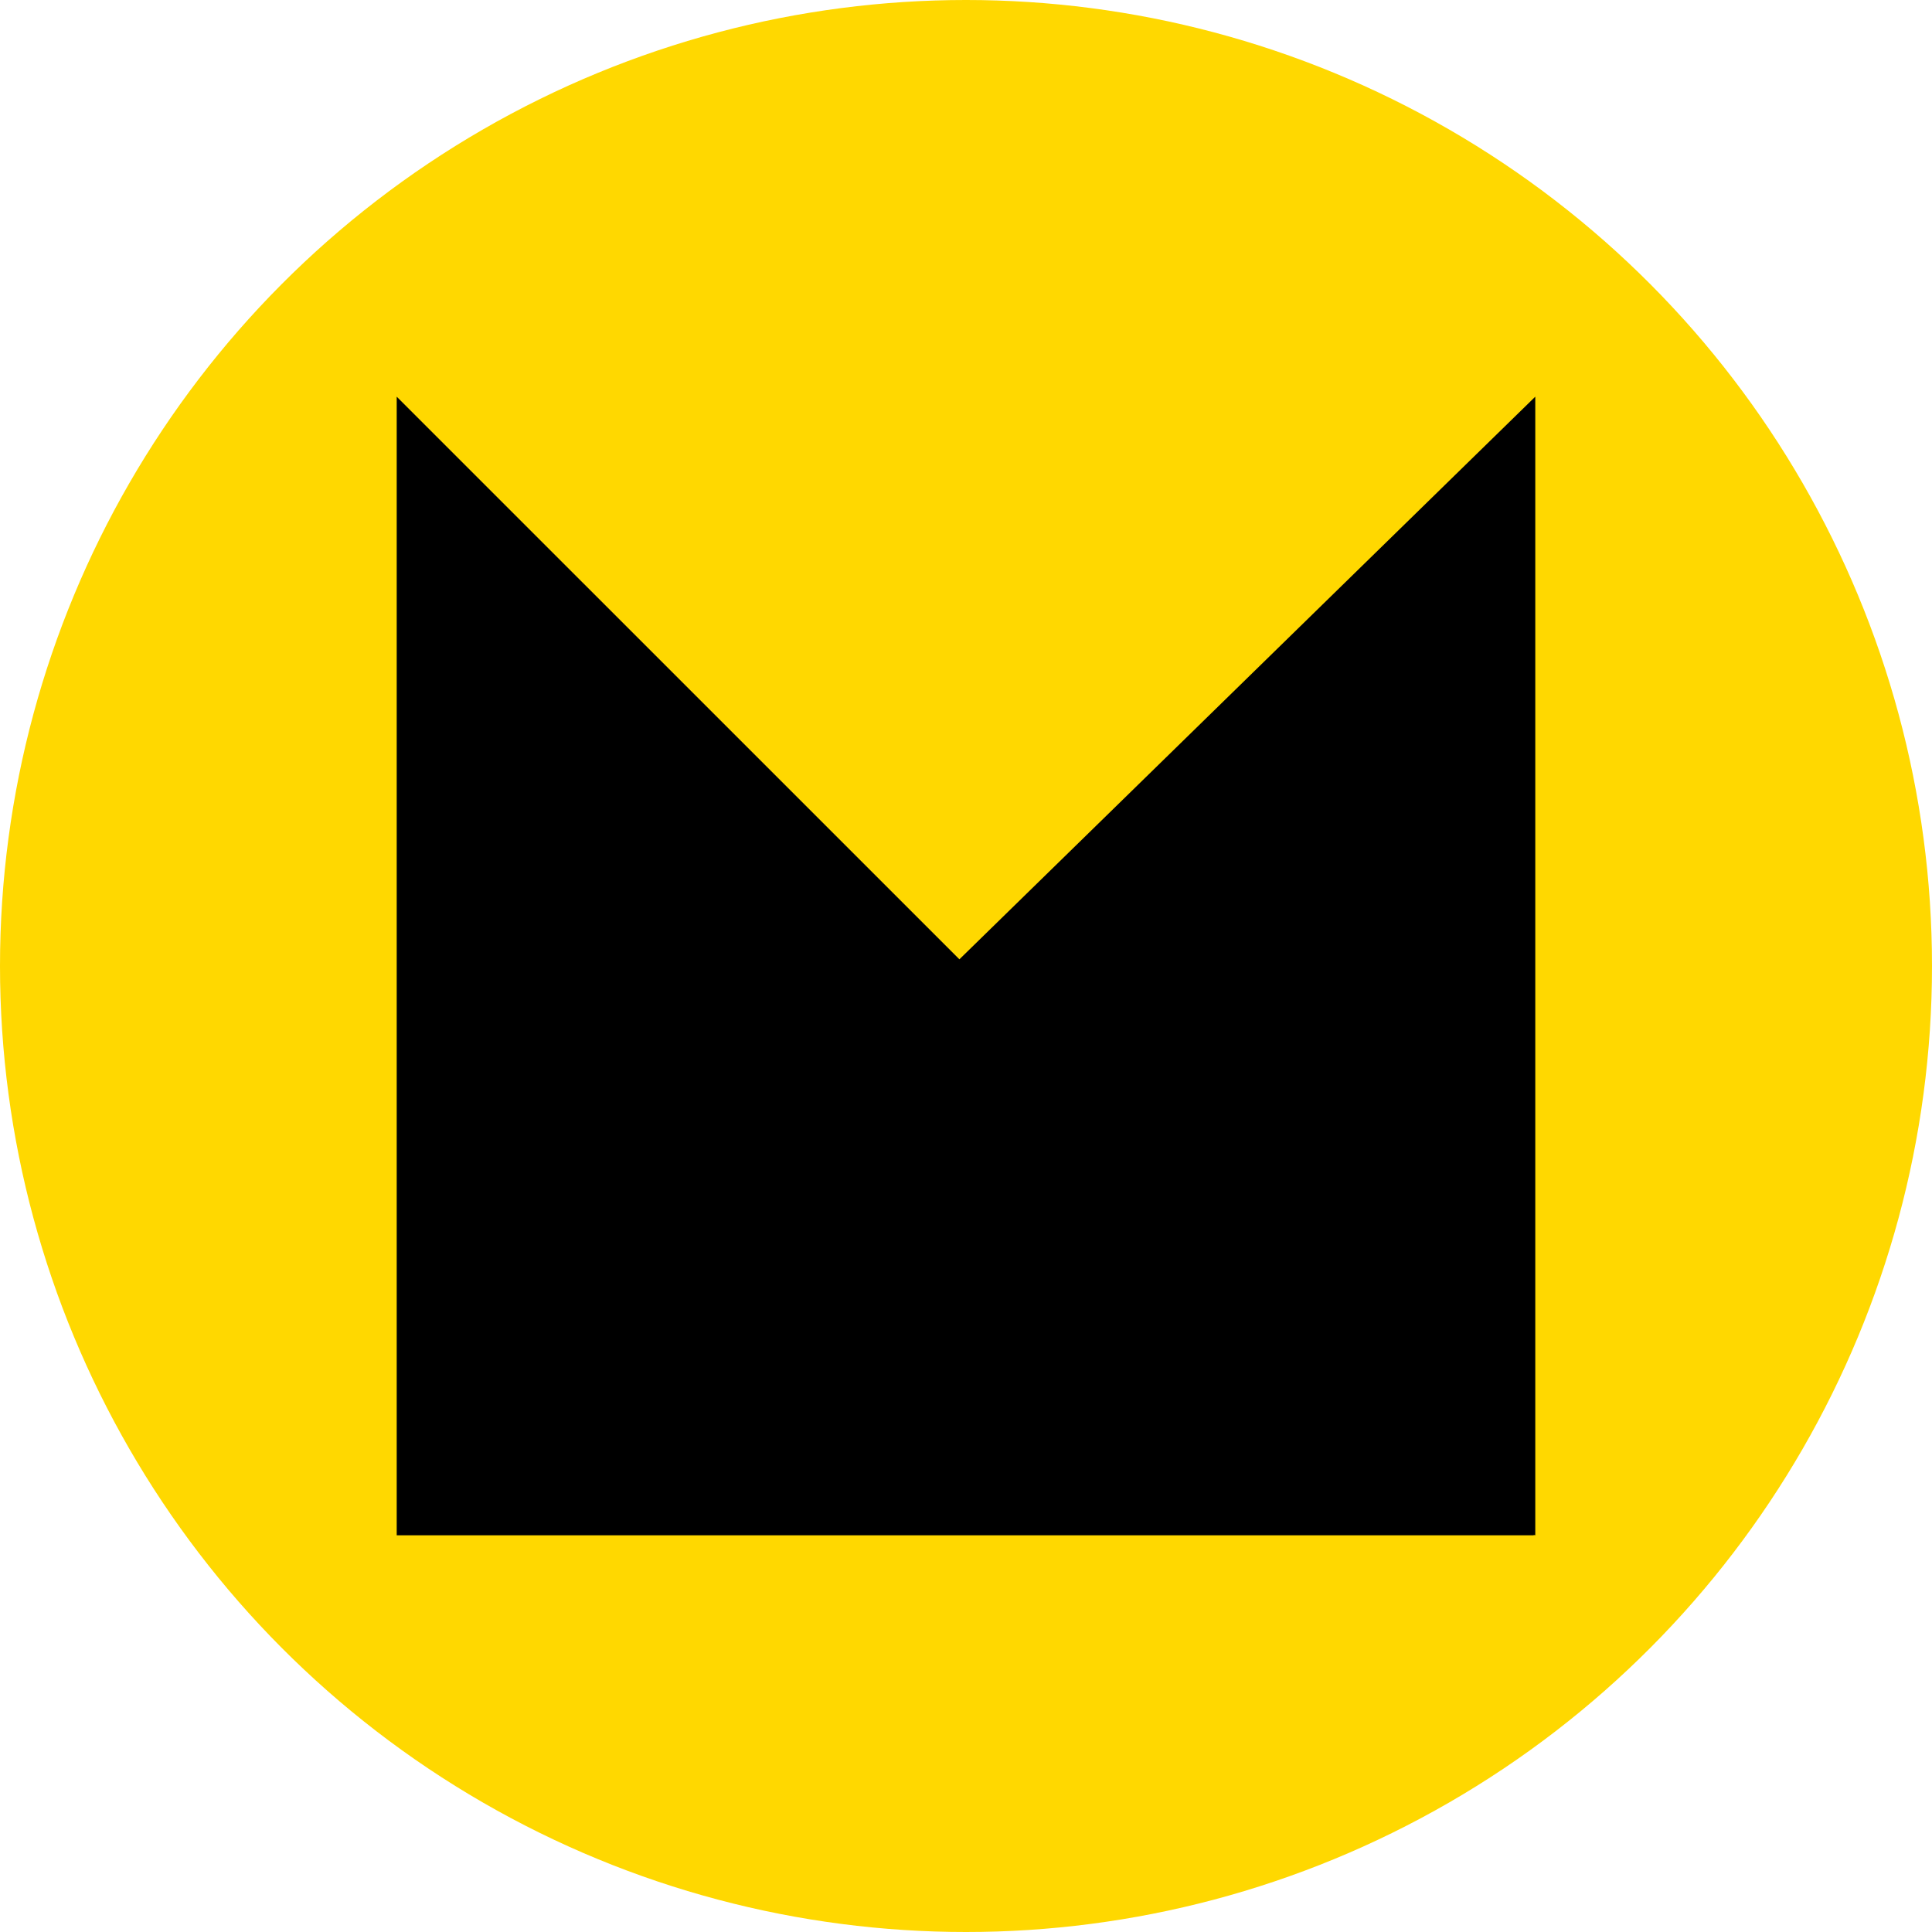
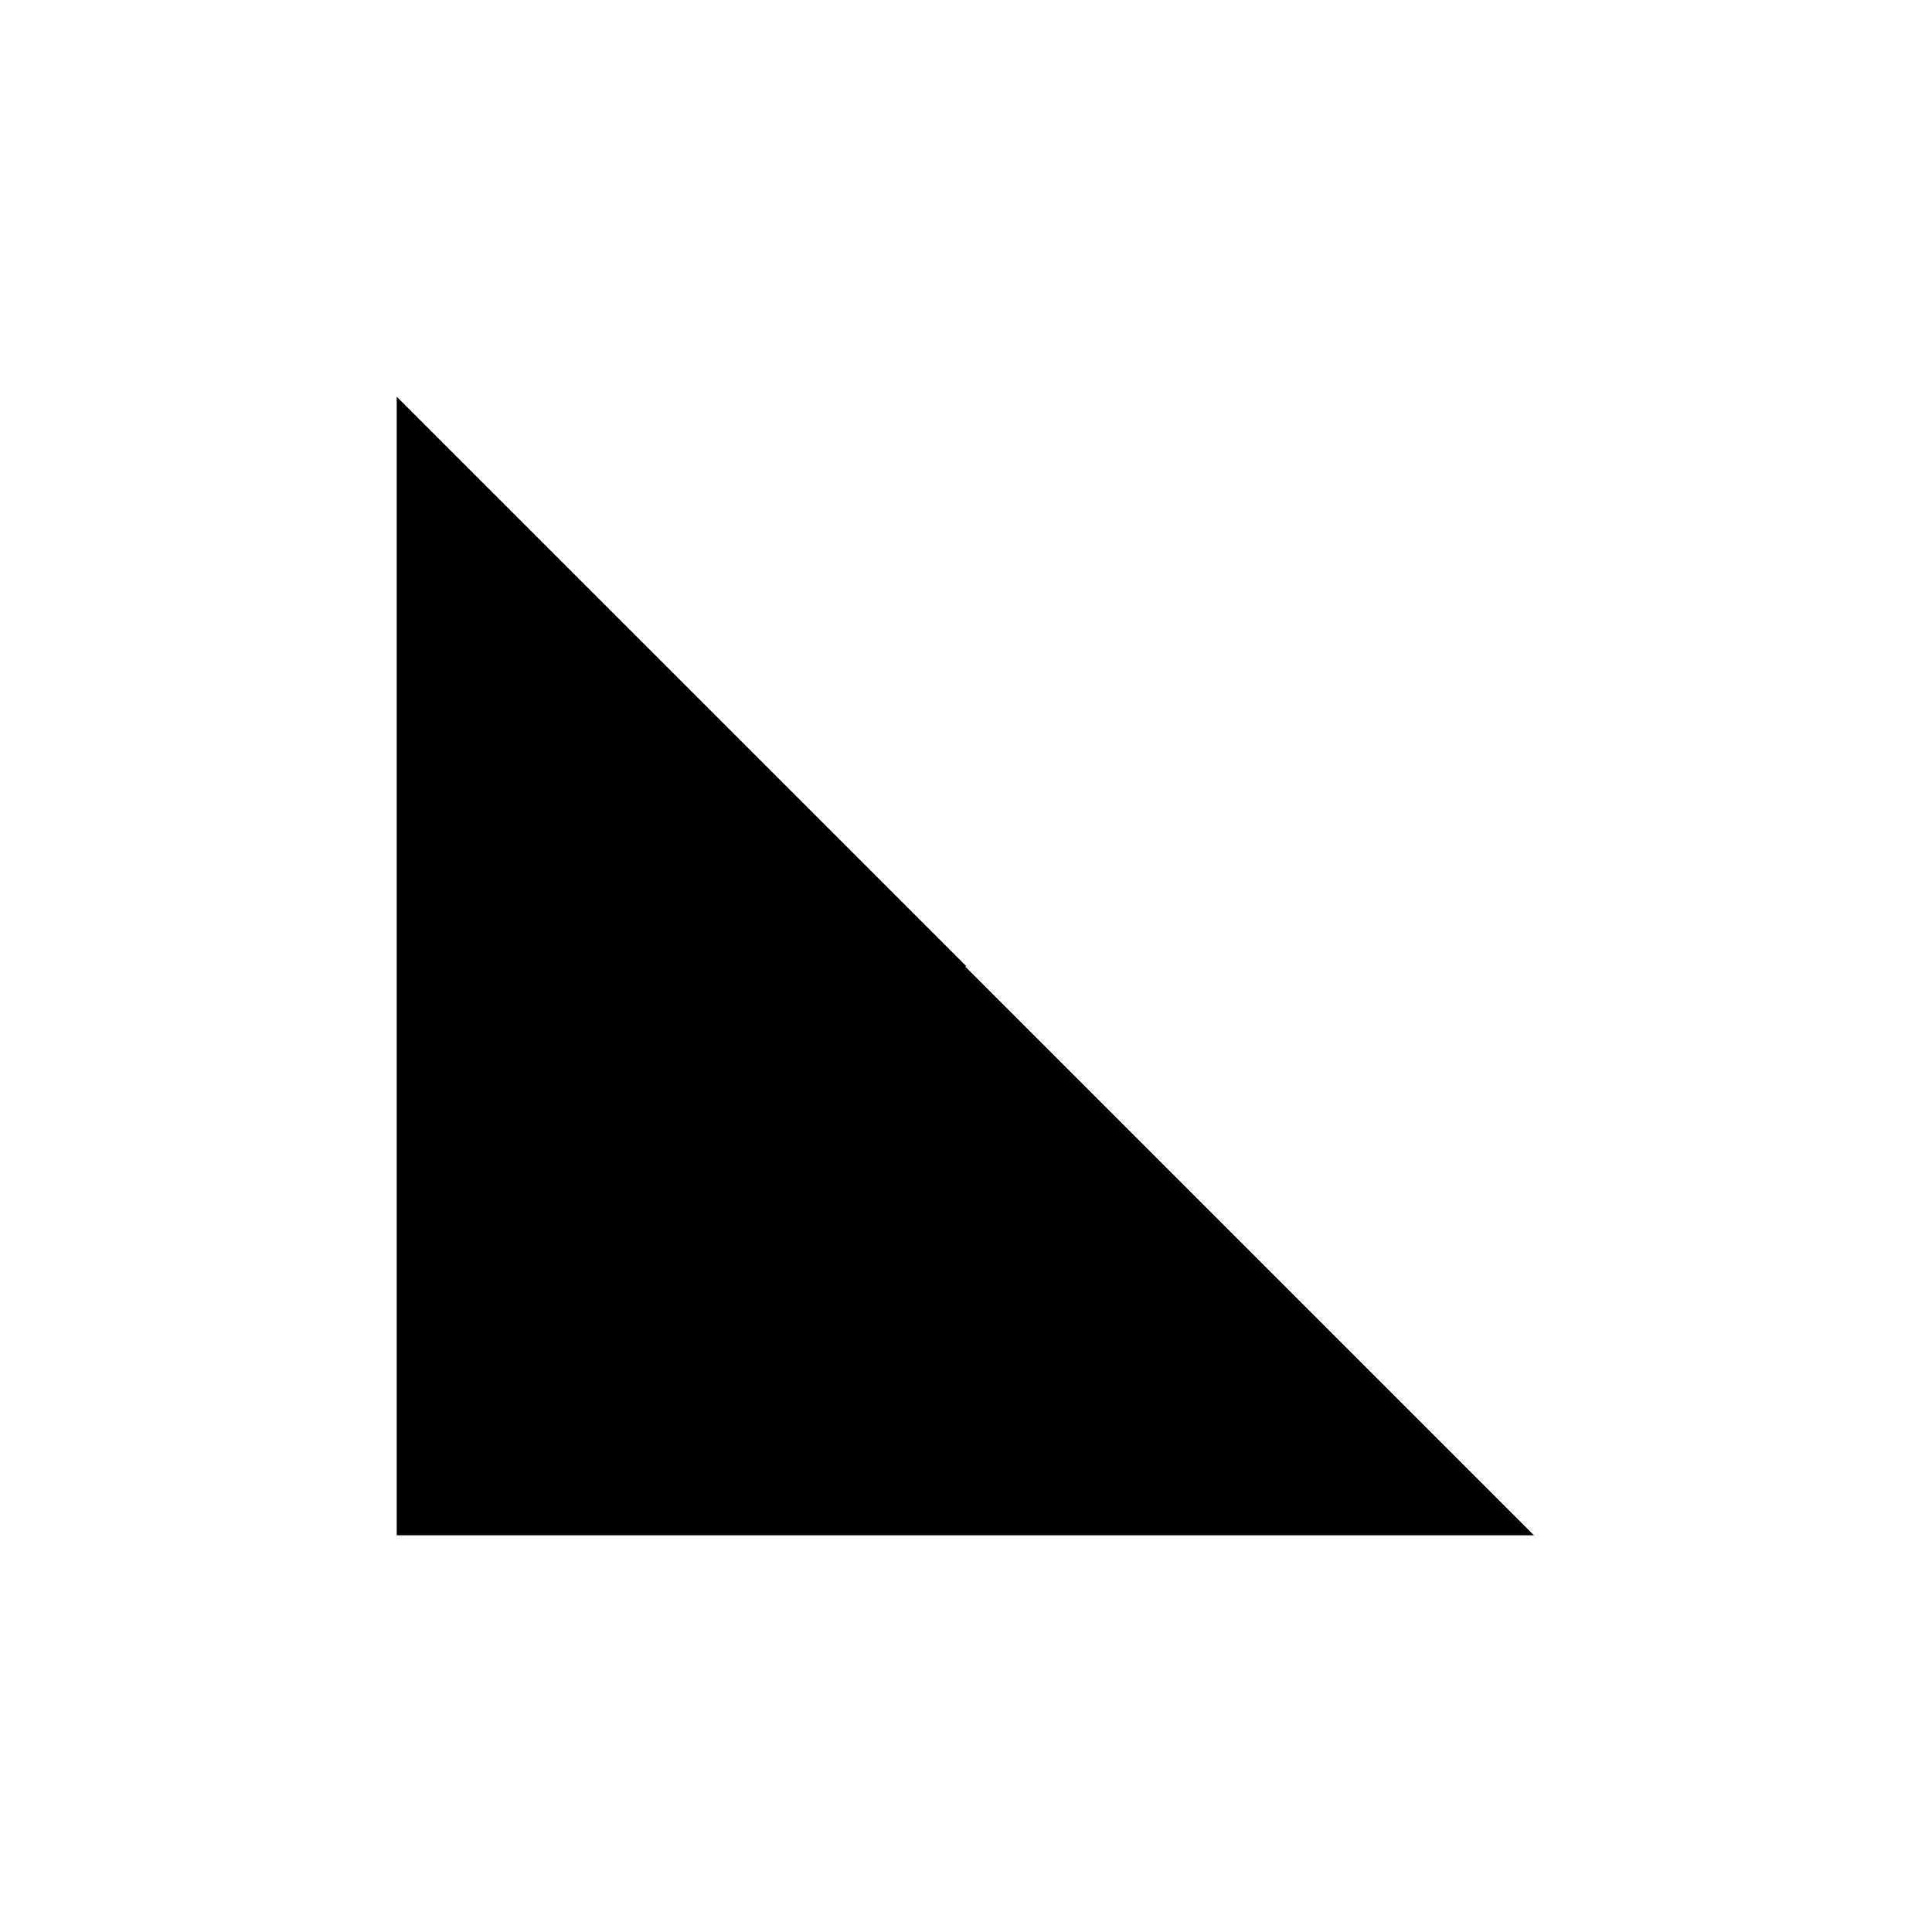
<svg xmlns="http://www.w3.org/2000/svg" width="128" height="128" viewBox="0 0 128 128">
  <g id="Group_1" data-name="Group 1" transform="translate(-766 -424)">
-     <circle id="Ellipse_1" data-name="Ellipse 1" cx="64" cy="64" r="64" transform="translate(766 424)" fill="#ffd800" />
    <g id="Group_810" data-name="Group 810" transform="translate(14961.795 24250.031)">
      <g id="Group_808" data-name="Group 808" transform="translate(-14152.297 -23799.75)">
-         <path id="Path_413" data-name="Path 413" d="M-.357,0l-38.61,37.722L-58.575,63.75-.357,75.435Z" transform="translate(58.575)" />
-       </g>
+         </g>
      <g id="Group_809" data-name="Group 809" transform="translate(-14169.512 -23799.75)">
-         <path id="Path_414" data-name="Path 414" d="M0,0V75.435H75.343L37.676,37.767l.05-.045Z" />
+         <path id="Path_414" data-name="Path 414" d="M0,0V75.435H75.343L37.676,37.767l.05-.045" />
      </g>
    </g>
  </g>
</svg>